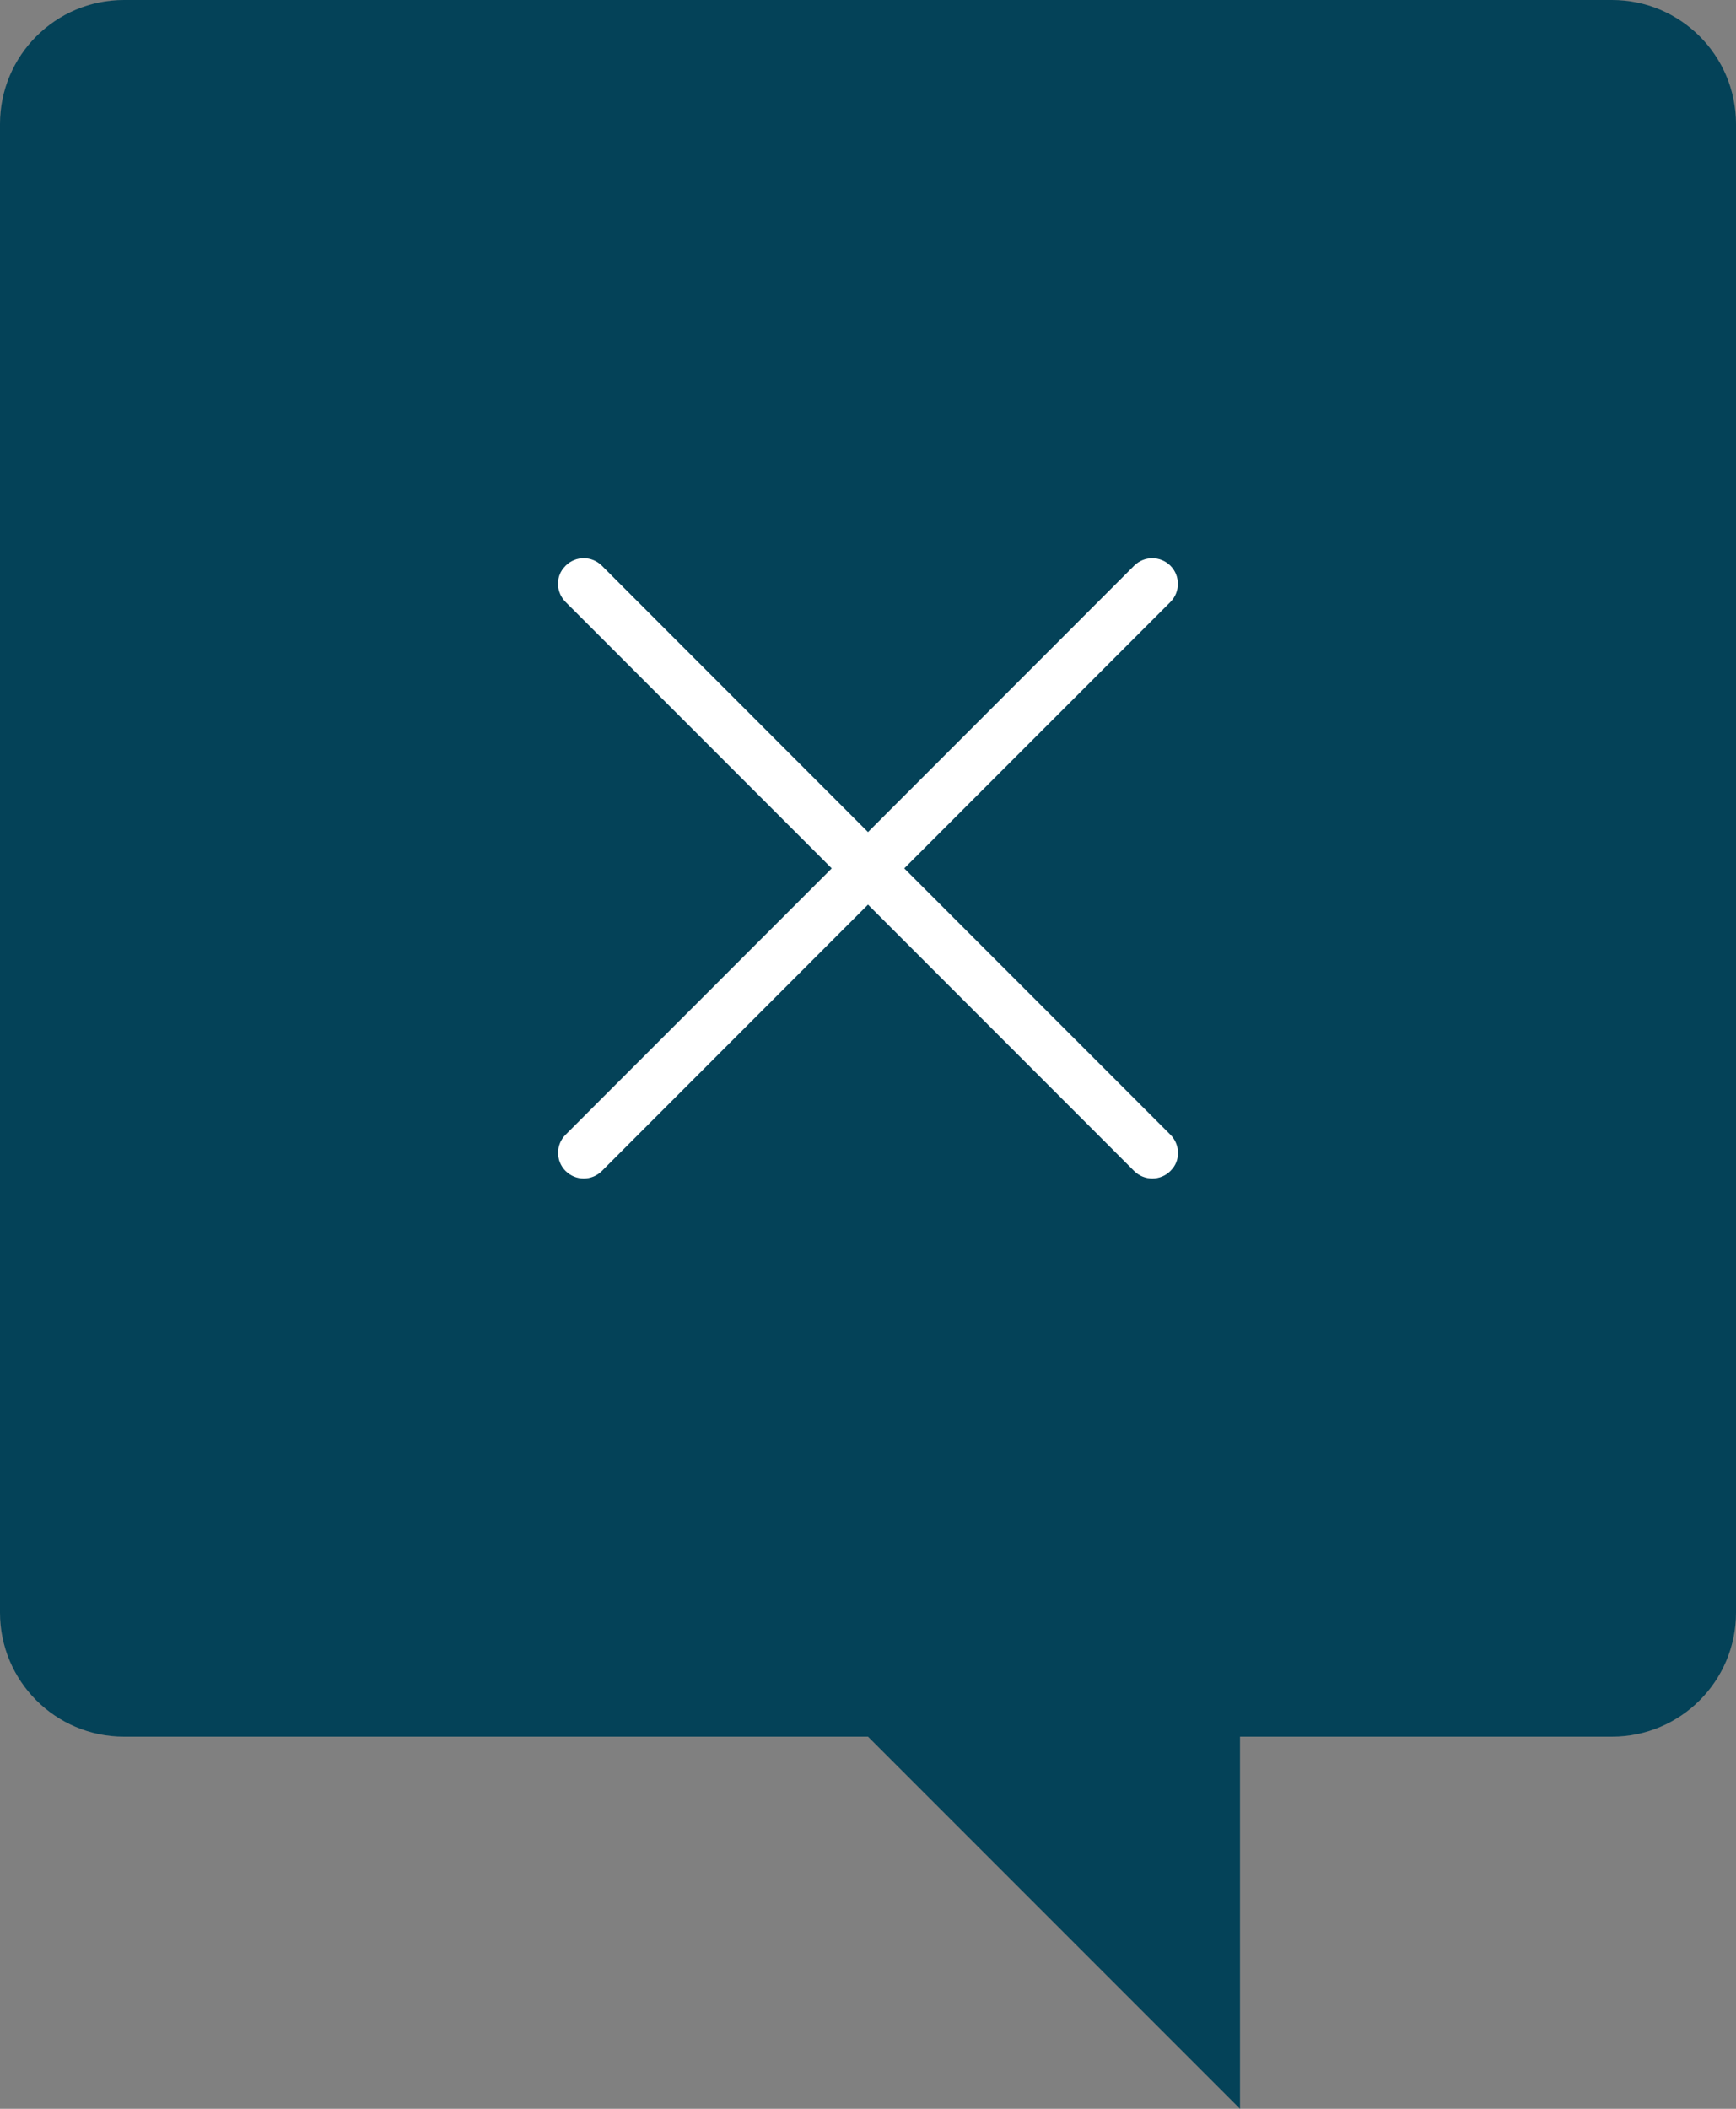
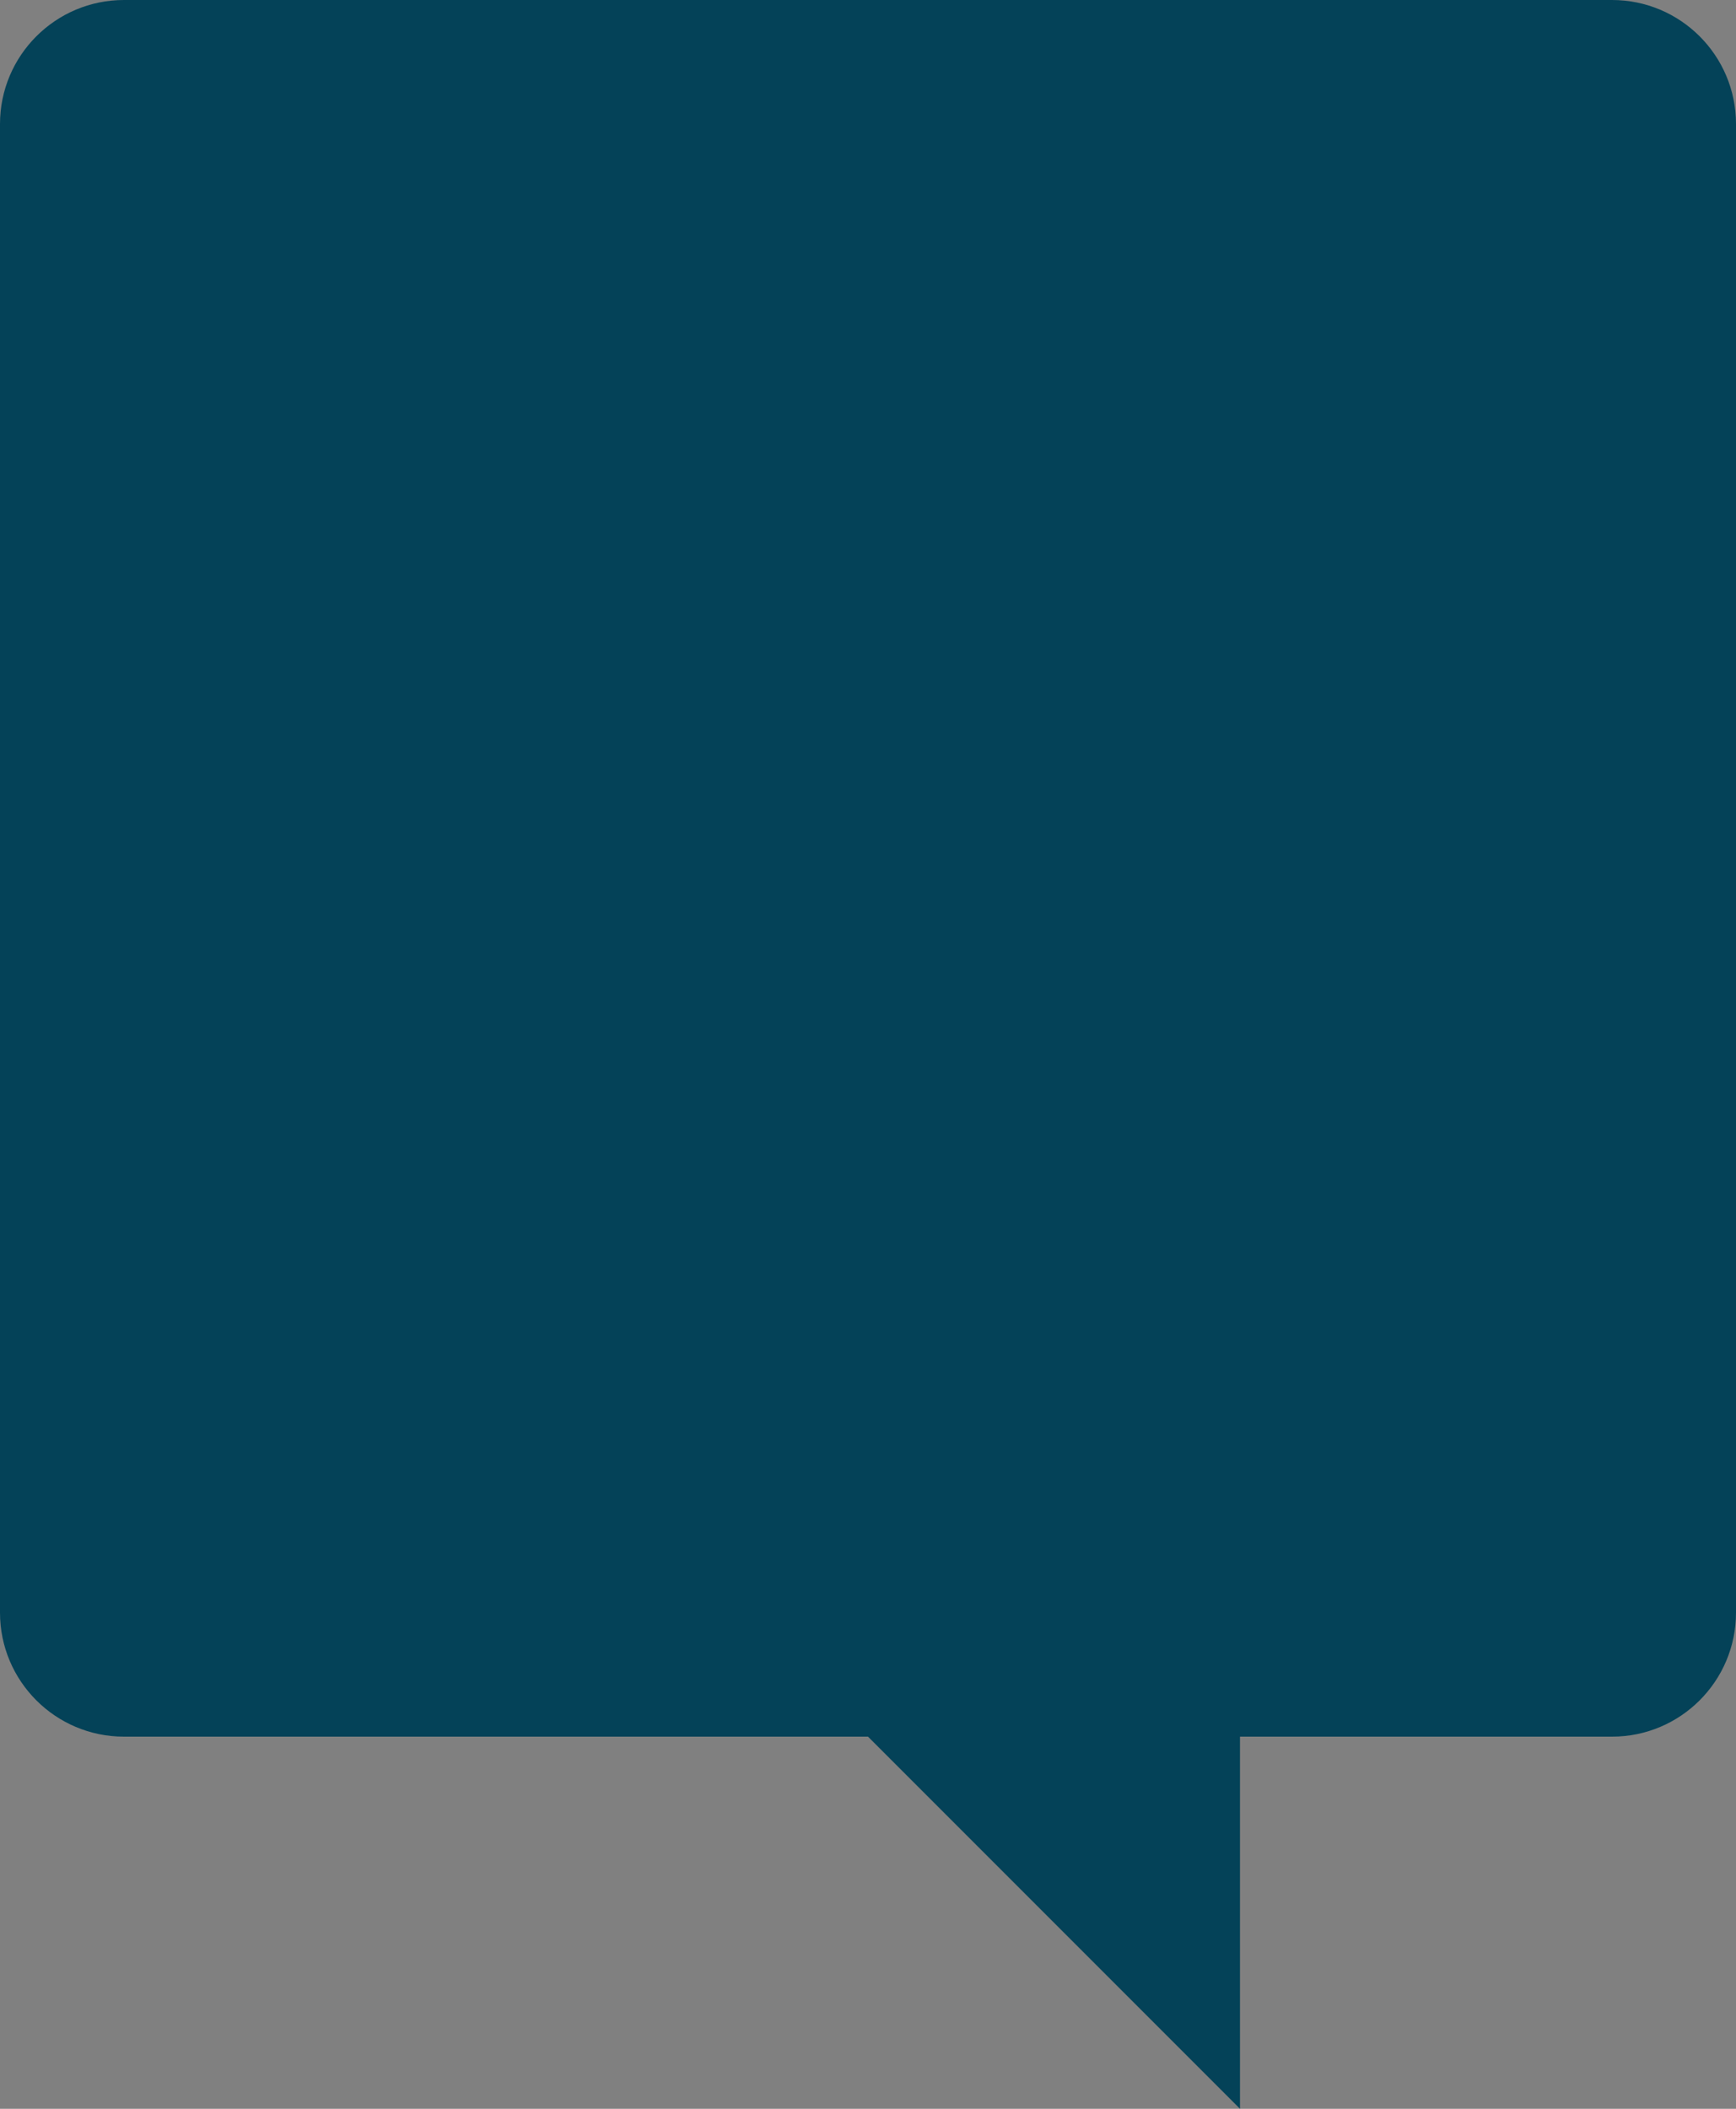
<svg xmlns="http://www.w3.org/2000/svg" width="56px" height="68px" viewBox="0 0 56 68" version="1.1">
  <rect x="0" y="0" width="56" height="68" fill="#808080" stroke="none" />
  <title>Group 10</title>
  <g id="🚧-iOS---Refonte-Hub-Produit" stroke="none" stroke-width="1" fill="none" fill-rule="evenodd">
    <g id="Group-10">
      <g id="Group-4-Copy" fill="#044258">
        <path d="M4,56 C1.791,56 3.75067146e-15,54.209 0,52 L0,4 C-7.1463071e-16,1.791 1.791,-3.82769592e-17 4,0 L52,0 C54.209,3.07431771e-15 56,1.791 56,4 L56,52 C56,54.209 54.209,56 52,56 L40,56 L40,68 L28,56 L4,56 Z" id="Combined-Shape-Copy" />
      </g>
      <g id="Group" transform="translate(12, 12)" fill="#FFFFFF" fill-rule="nonzero">
        <g id="Icon/32px/Croix">
-           <path d="M25.755,7.412 L17.169,16.001 L25.755,24.589 C26.054,24.888 26.08,25.363 25.83,25.675 L25.755,25.759 C25.432,26.081 24.908,26.081 24.585,25.759 L16,17.17 L7.415,25.759 C7.092,26.081 6.568,26.081 6.245,25.759 C5.922,25.437 5.922,24.911 6.245,24.589 L14.83,16.001 L6.245,7.412 C5.946,7.113 5.92,6.639 6.171,6.326 L6.252,6.236 C6.575,5.919 7.094,5.922 7.415,6.242 L16,14.831 L24.585,6.242 C24.908,5.92 25.432,5.92 25.755,6.242 C26.077,6.565 26.077,7.089 25.755,7.412" id="Fill-4" />
-         </g>
+           </g>
      </g>
    </g>
  </g>
</svg>